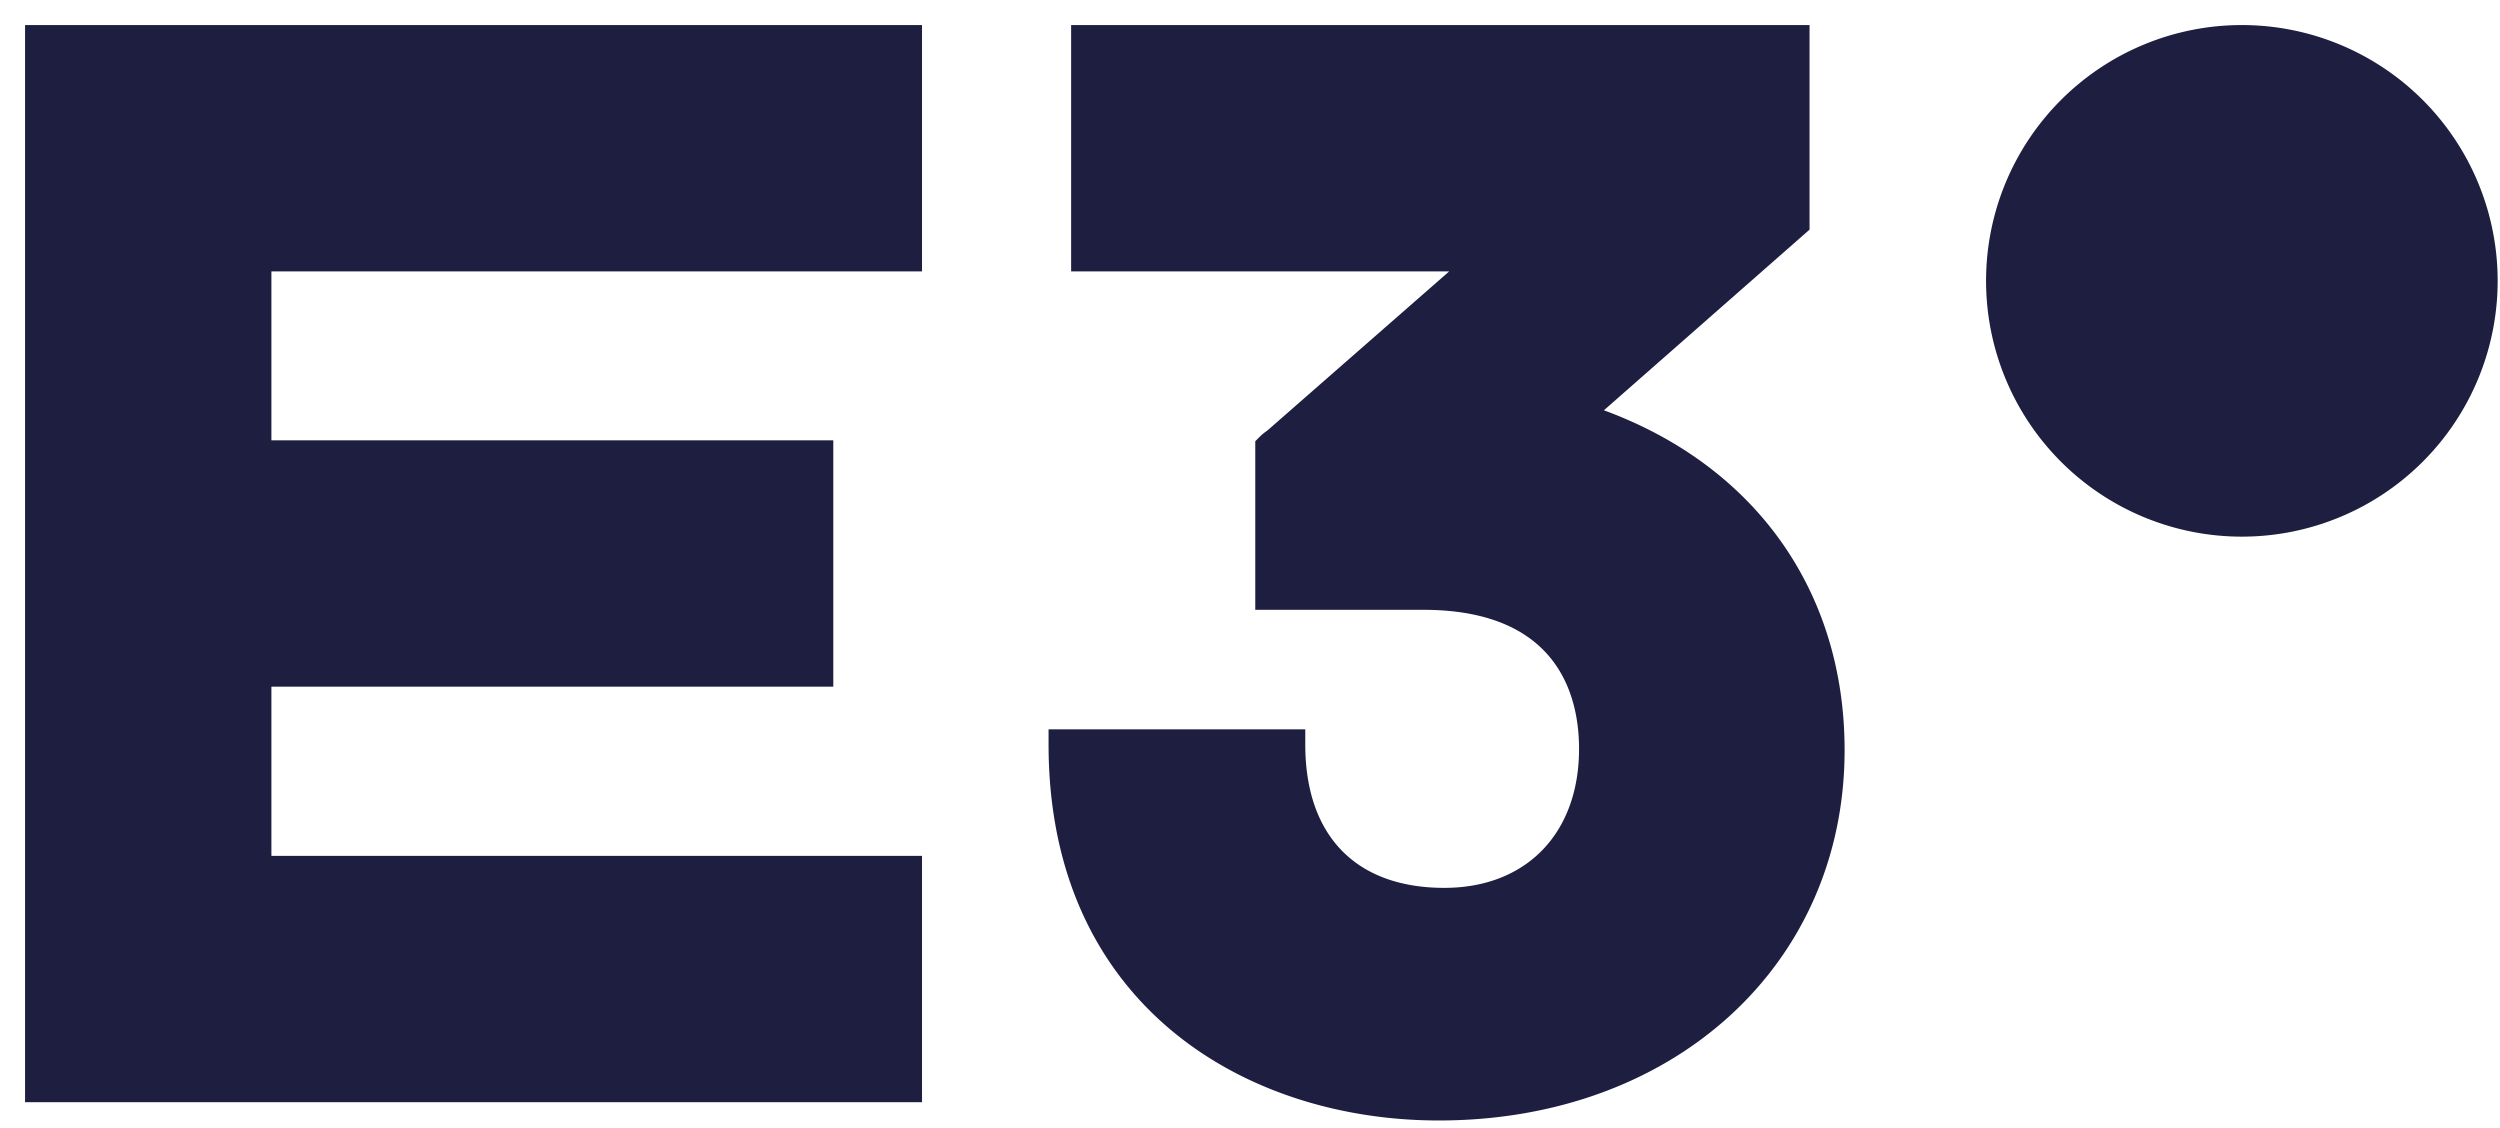
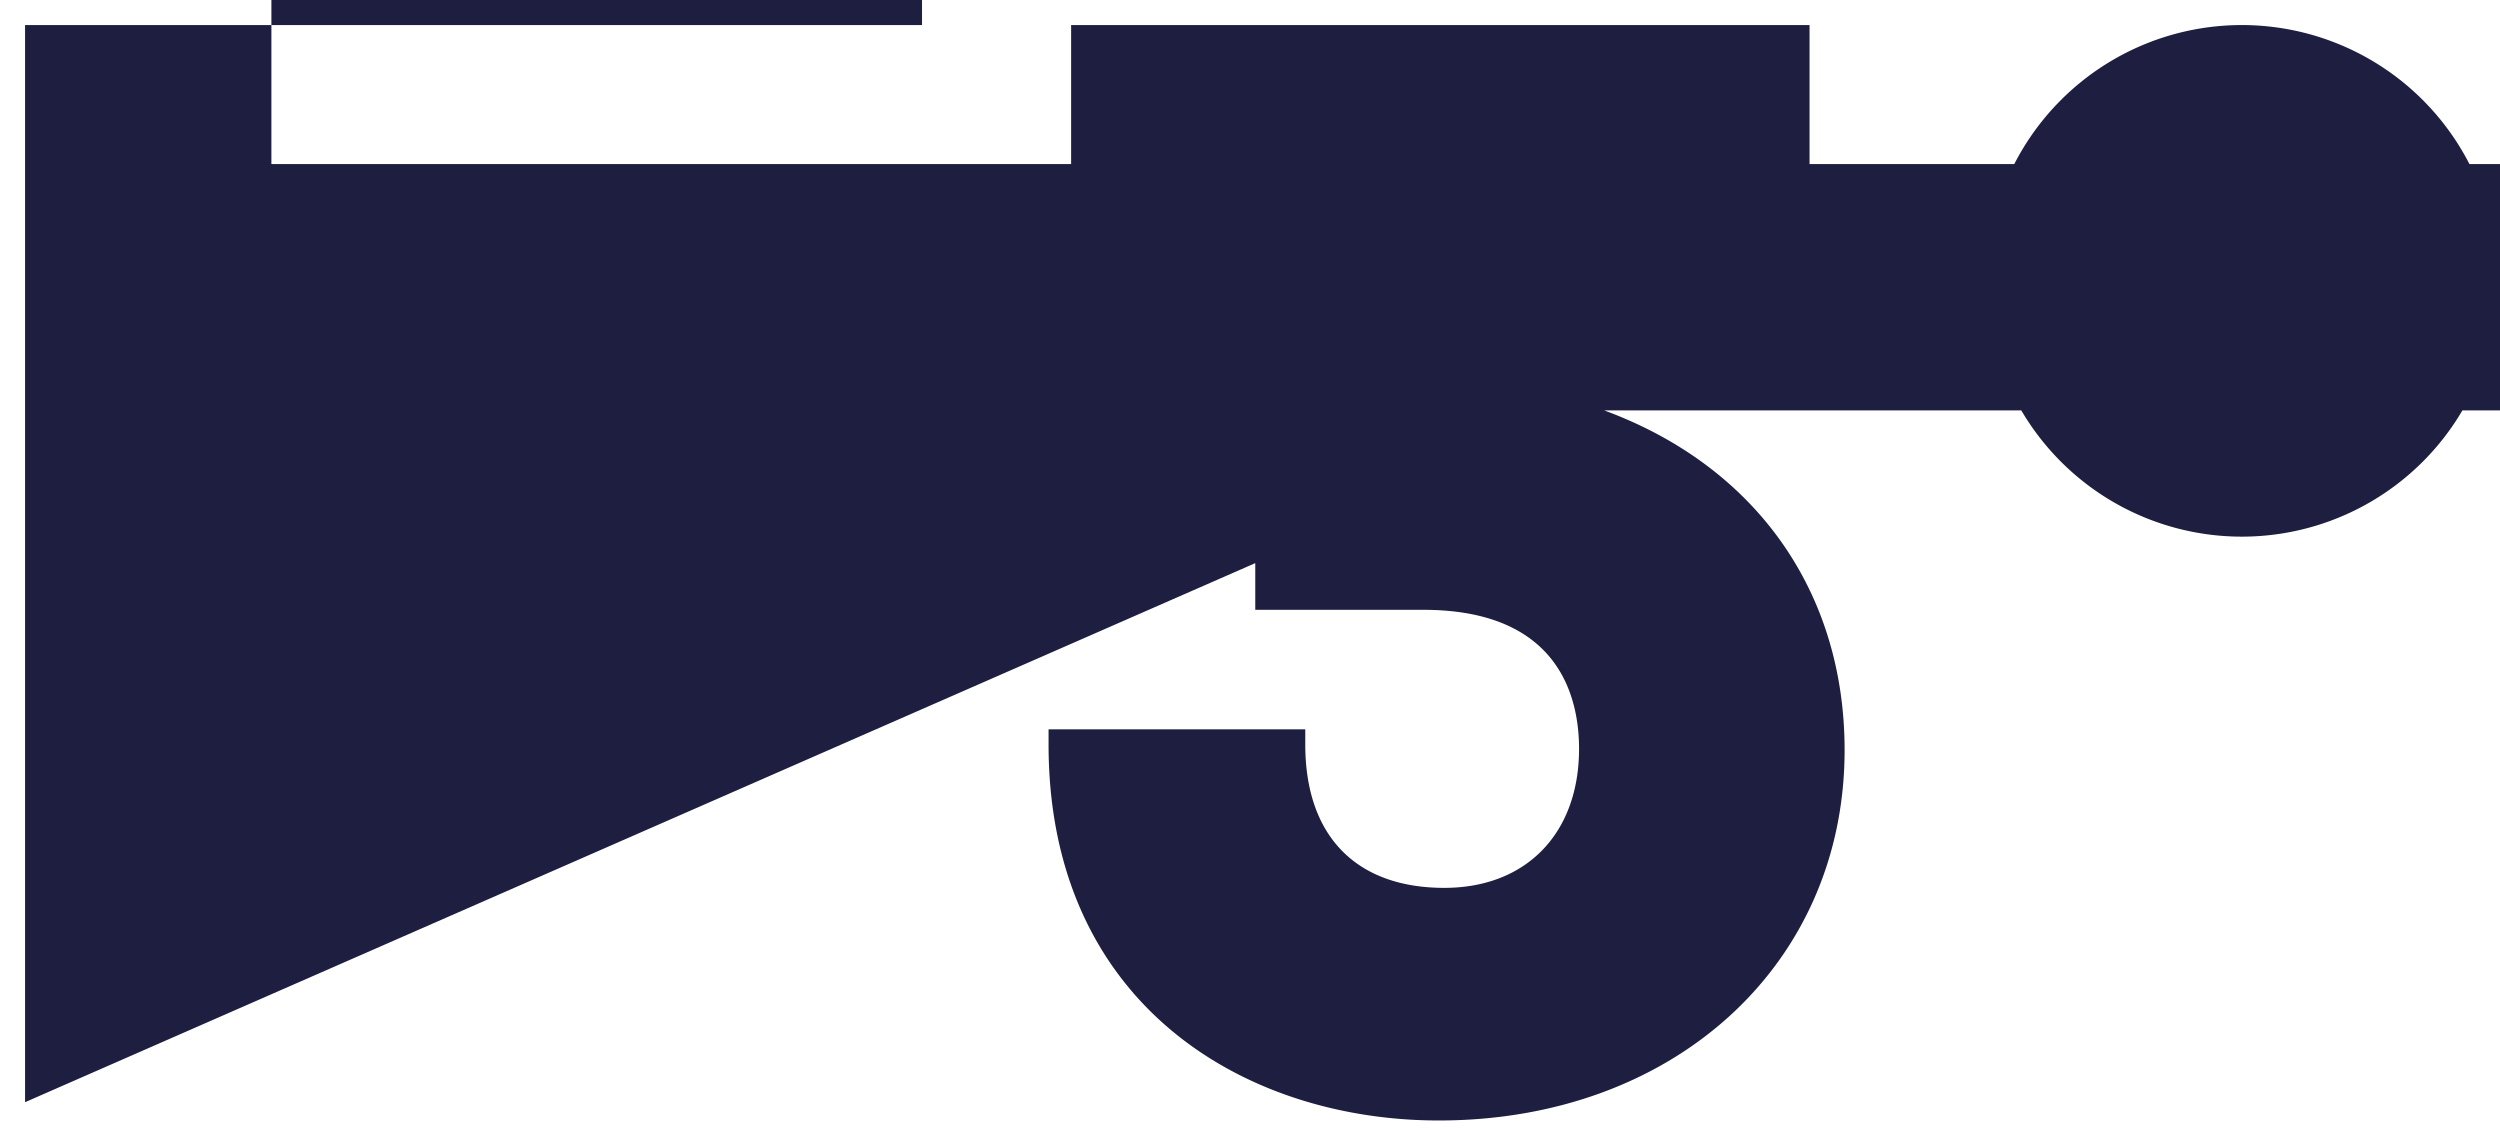
<svg xmlns="http://www.w3.org/2000/svg" fill="none" viewBox="0 0 82 37">
-   <path fill="#1D1E40" d="m52.603 13.462 6.75-5.93V.822h-24.22v8.08h12.4l-5.93 5.19s-.06.05-.09.07c-.07.05-.13.1-.19.16l-.15.15v5.53h5.51c4.45 0 5.11 2.86 5.11 4.56 0 2.77-1.73 4.56-4.42 4.56-2.9 0-4.56-1.71-4.56-4.7v-.5h-8.42v.5c0 8.52 6.43 12.33 12.8 12.33 7.71 0 13.31-5.11 13.31-12.15 0-5.22-2.94-9.33-7.91-11.15l.01.01ZM.822 36.152h29.42v-8.08H8.902v-5.55h18.43v-8.08H8.902v-5.54h21.34V.822H.822v35.33ZM73.533 17.602a8.39 8.39 0 1 0 0-16.78 8.39 8.39 0 0 0 0 16.78Z" />
+   <path fill="#1D1E40" d="m52.603 13.462 6.75-5.93V.822h-24.22v8.08h12.4l-5.93 5.19s-.06.05-.09.07c-.07.05-.13.1-.19.16l-.15.15v5.53h5.51c4.45 0 5.11 2.86 5.11 4.56 0 2.77-1.73 4.56-4.42 4.56-2.9 0-4.56-1.71-4.56-4.7v-.5h-8.42v.5c0 8.52 6.43 12.33 12.8 12.33 7.71 0 13.31-5.11 13.31-12.15 0-5.22-2.94-9.33-7.91-11.15l.01.01Zh29.42v-8.08H8.902v-5.55h18.43v-8.08H8.902v-5.54h21.34V.822H.822v35.33ZM73.533 17.602a8.39 8.39 0 1 0 0-16.78 8.39 8.39 0 0 0 0 16.78Z" />
</svg>